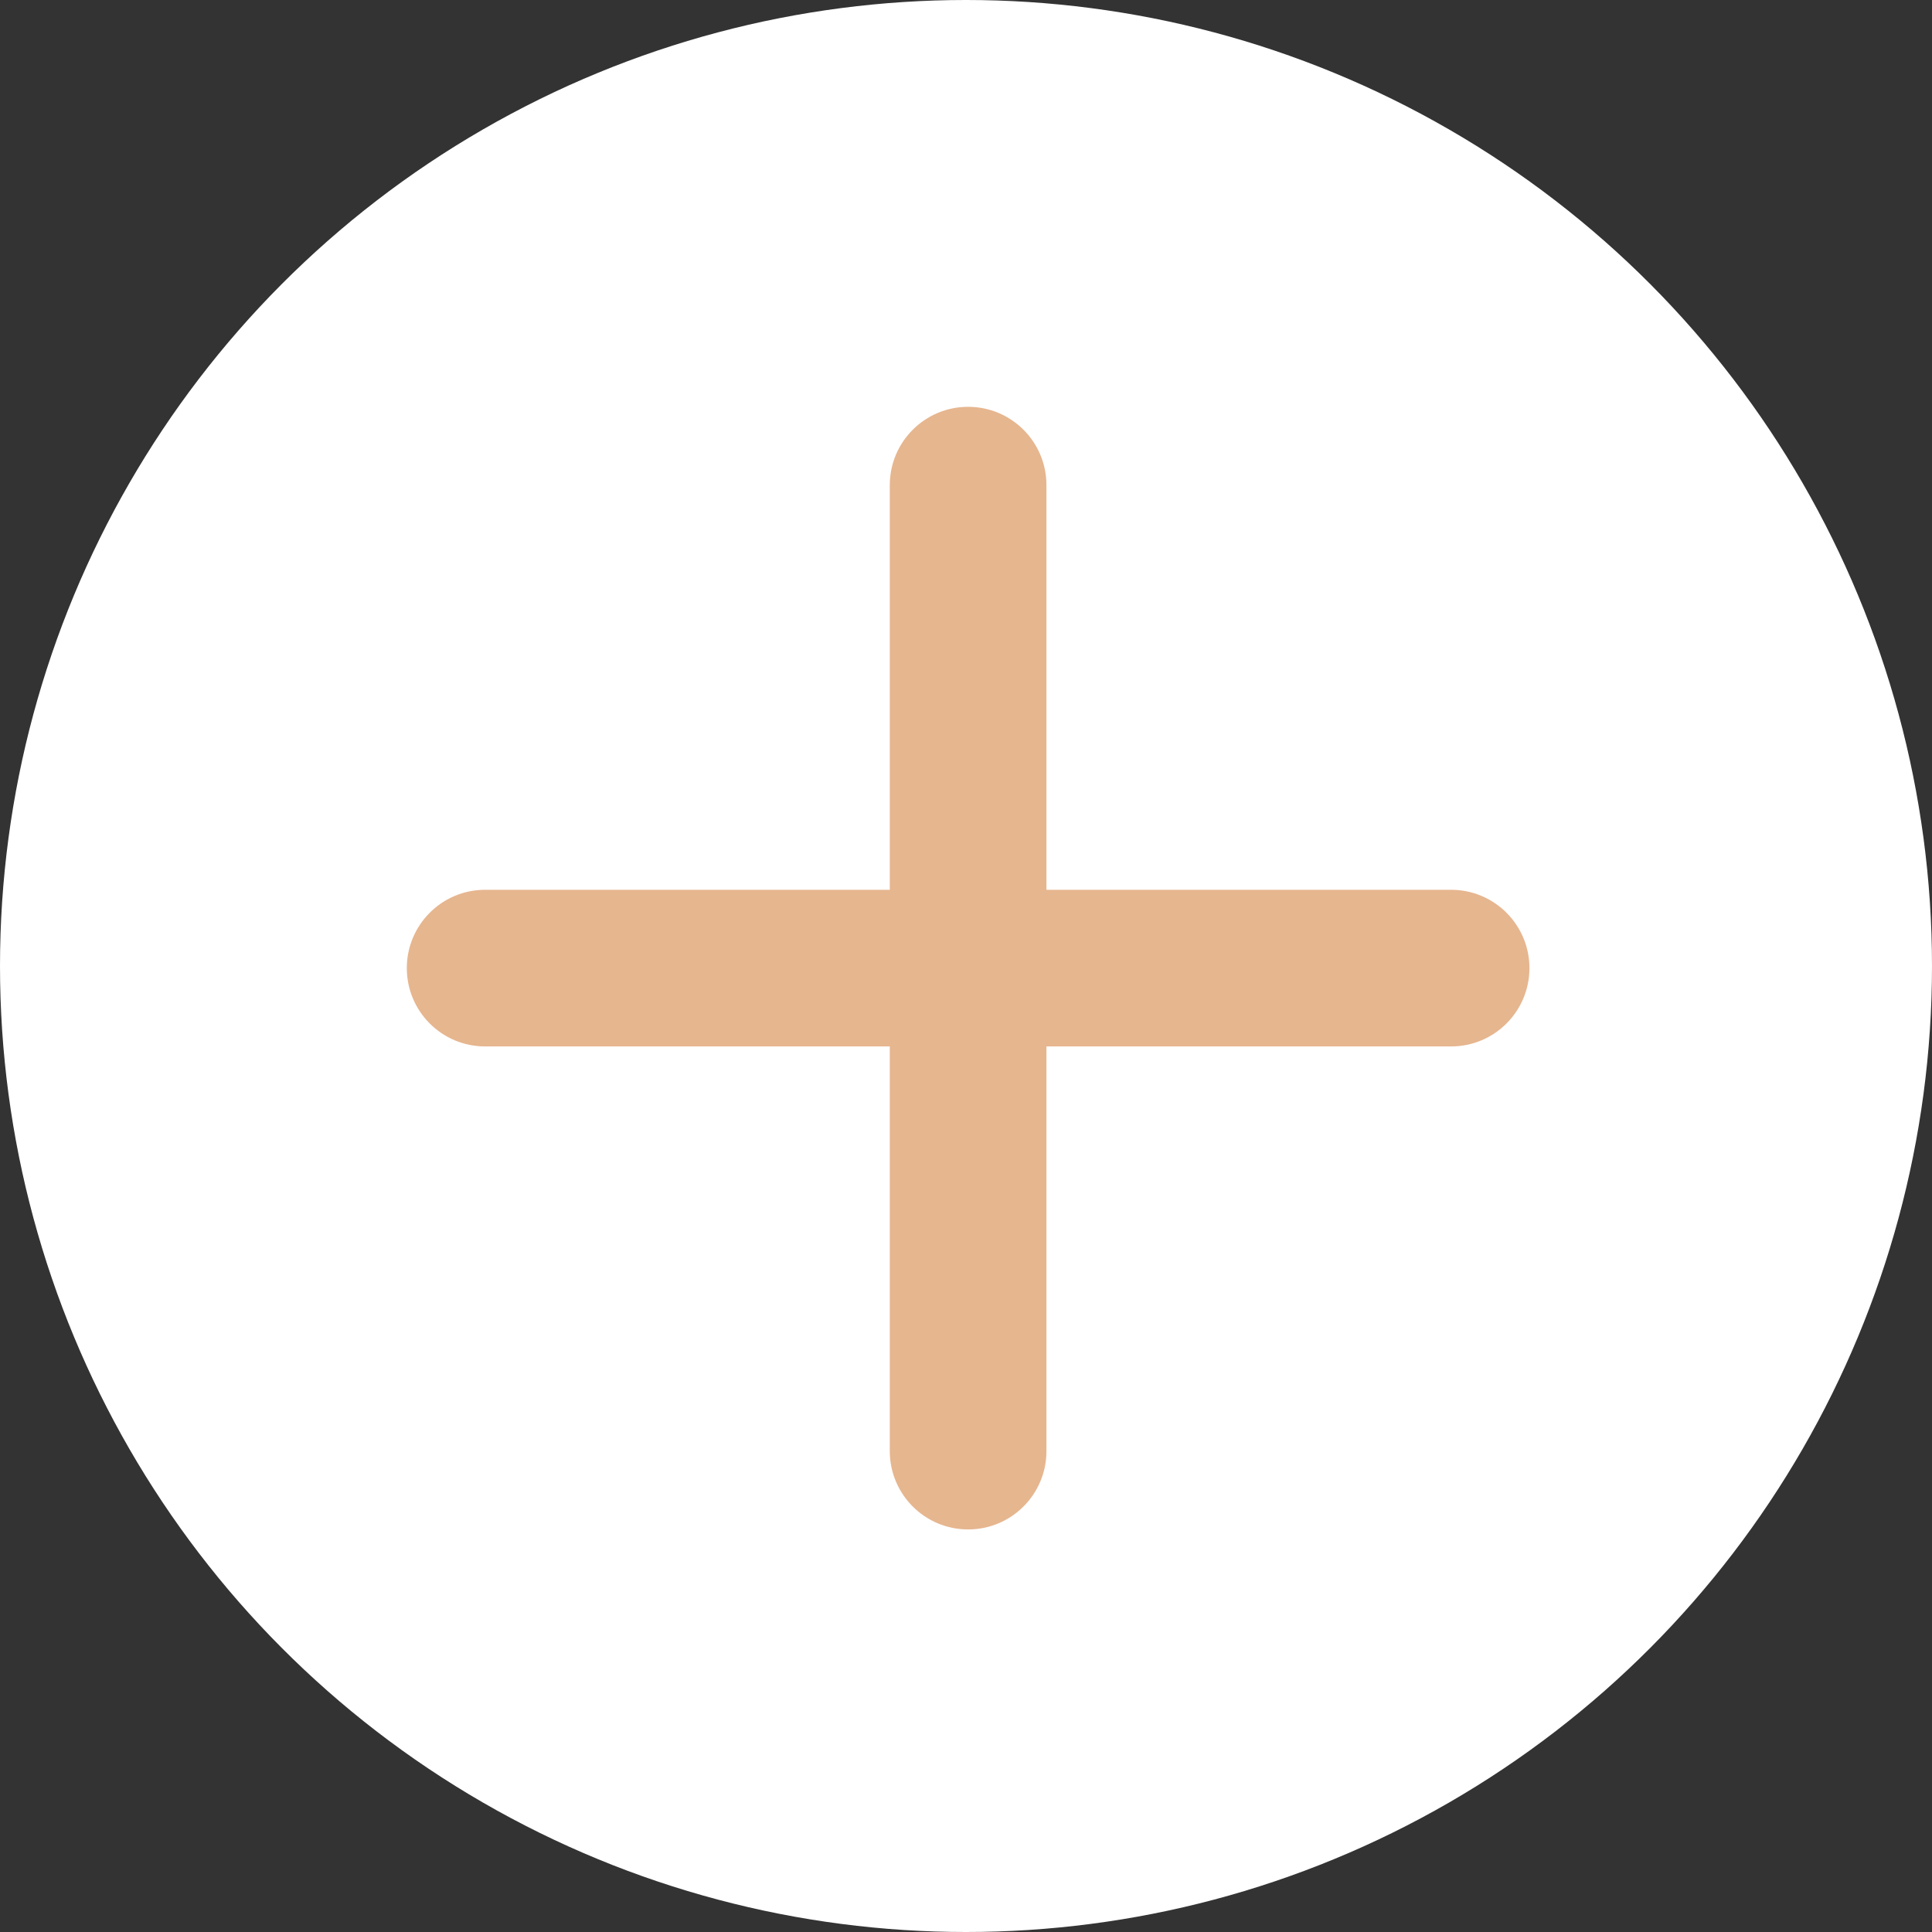
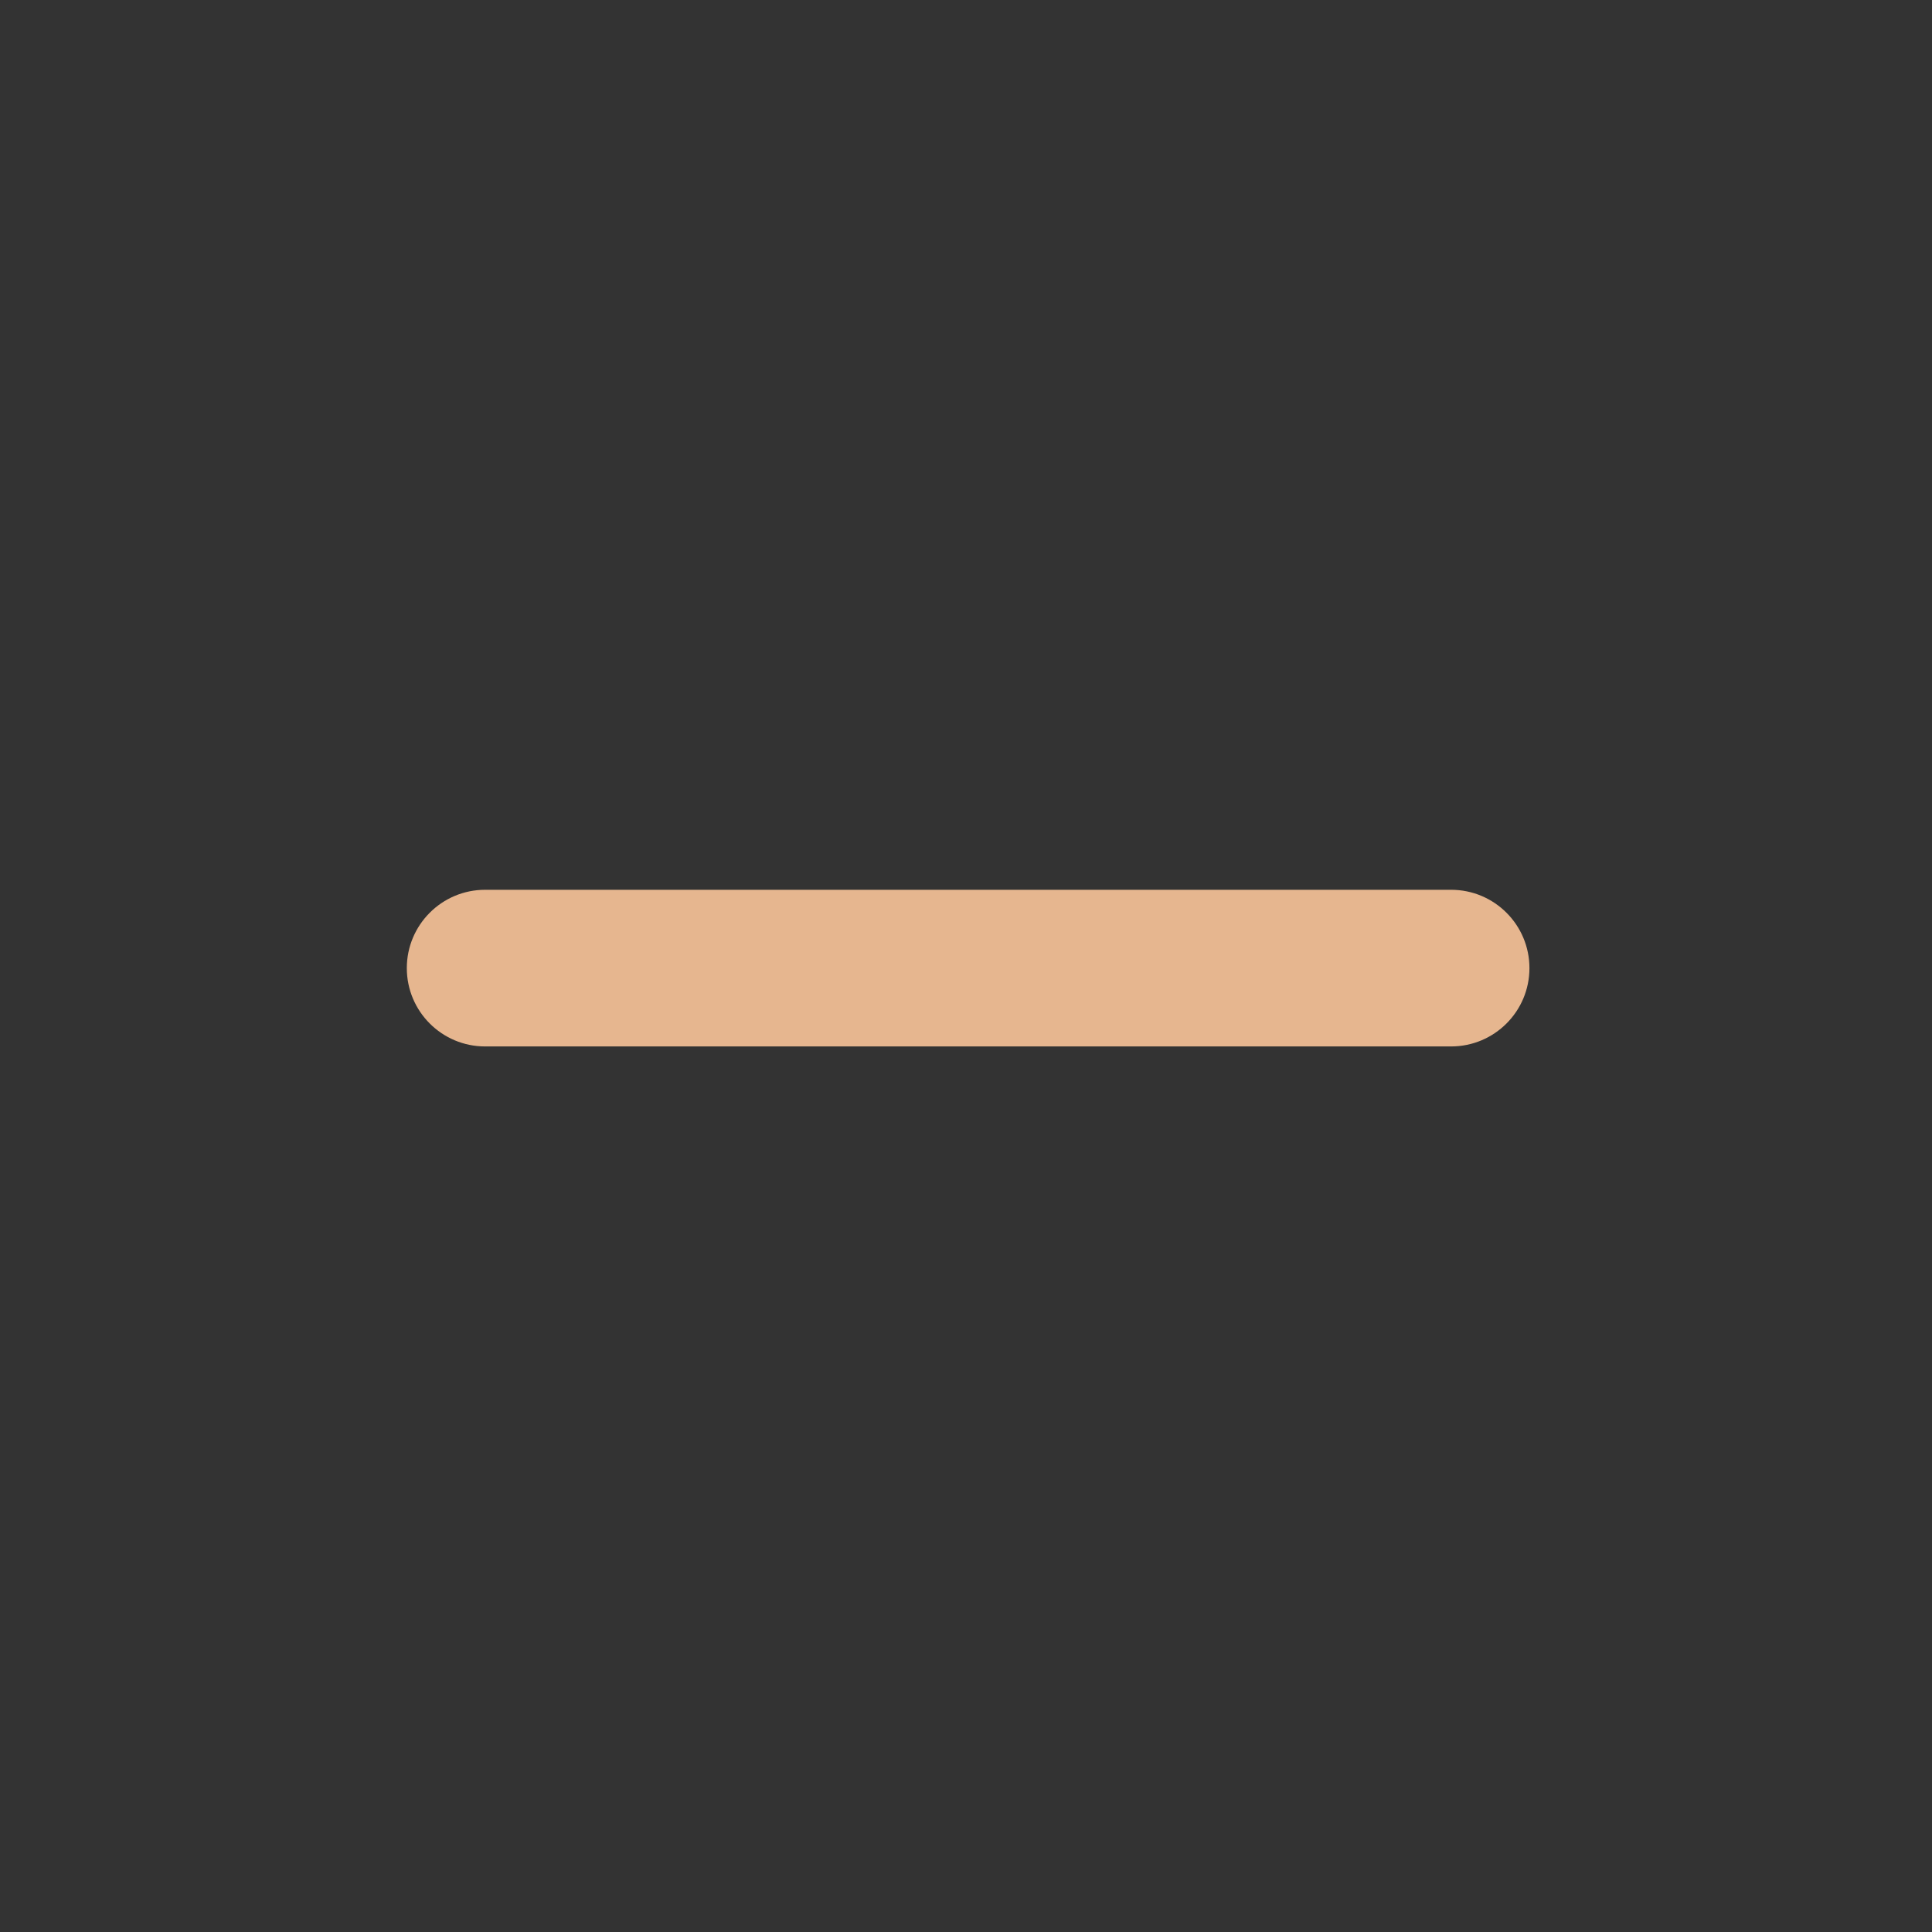
<svg xmlns="http://www.w3.org/2000/svg" width="74" height="74" viewBox="0 0 74 74" fill="none">
  <rect x="0" y="0" width="74" height="74" fill="#333333" stroke="none" />
-   <circle cx="37" cy="37" r="37" fill="white" />
  <path d="M18.581 40.081C16.925 40.081 15.582 38.738 15.582 37.081C15.582 35.425 16.925 34.081 18.581 34.081L55.581 34.081C57.238 34.081 58.581 35.425 58.581 37.081C58.581 38.738 57.238 40.081 55.581 40.081L18.581 40.081Z" fill="#E6B68F" />
-   <path d="M40.081 18.581C40.081 16.925 38.738 15.582 37.081 15.582C35.425 15.582 34.081 16.925 34.081 18.581L34.081 55.581C34.081 57.238 35.425 58.581 37.081 58.581C38.738 58.581 40.081 57.238 40.081 55.581L40.081 18.581Z" fill="#E6B68F" />
</svg>